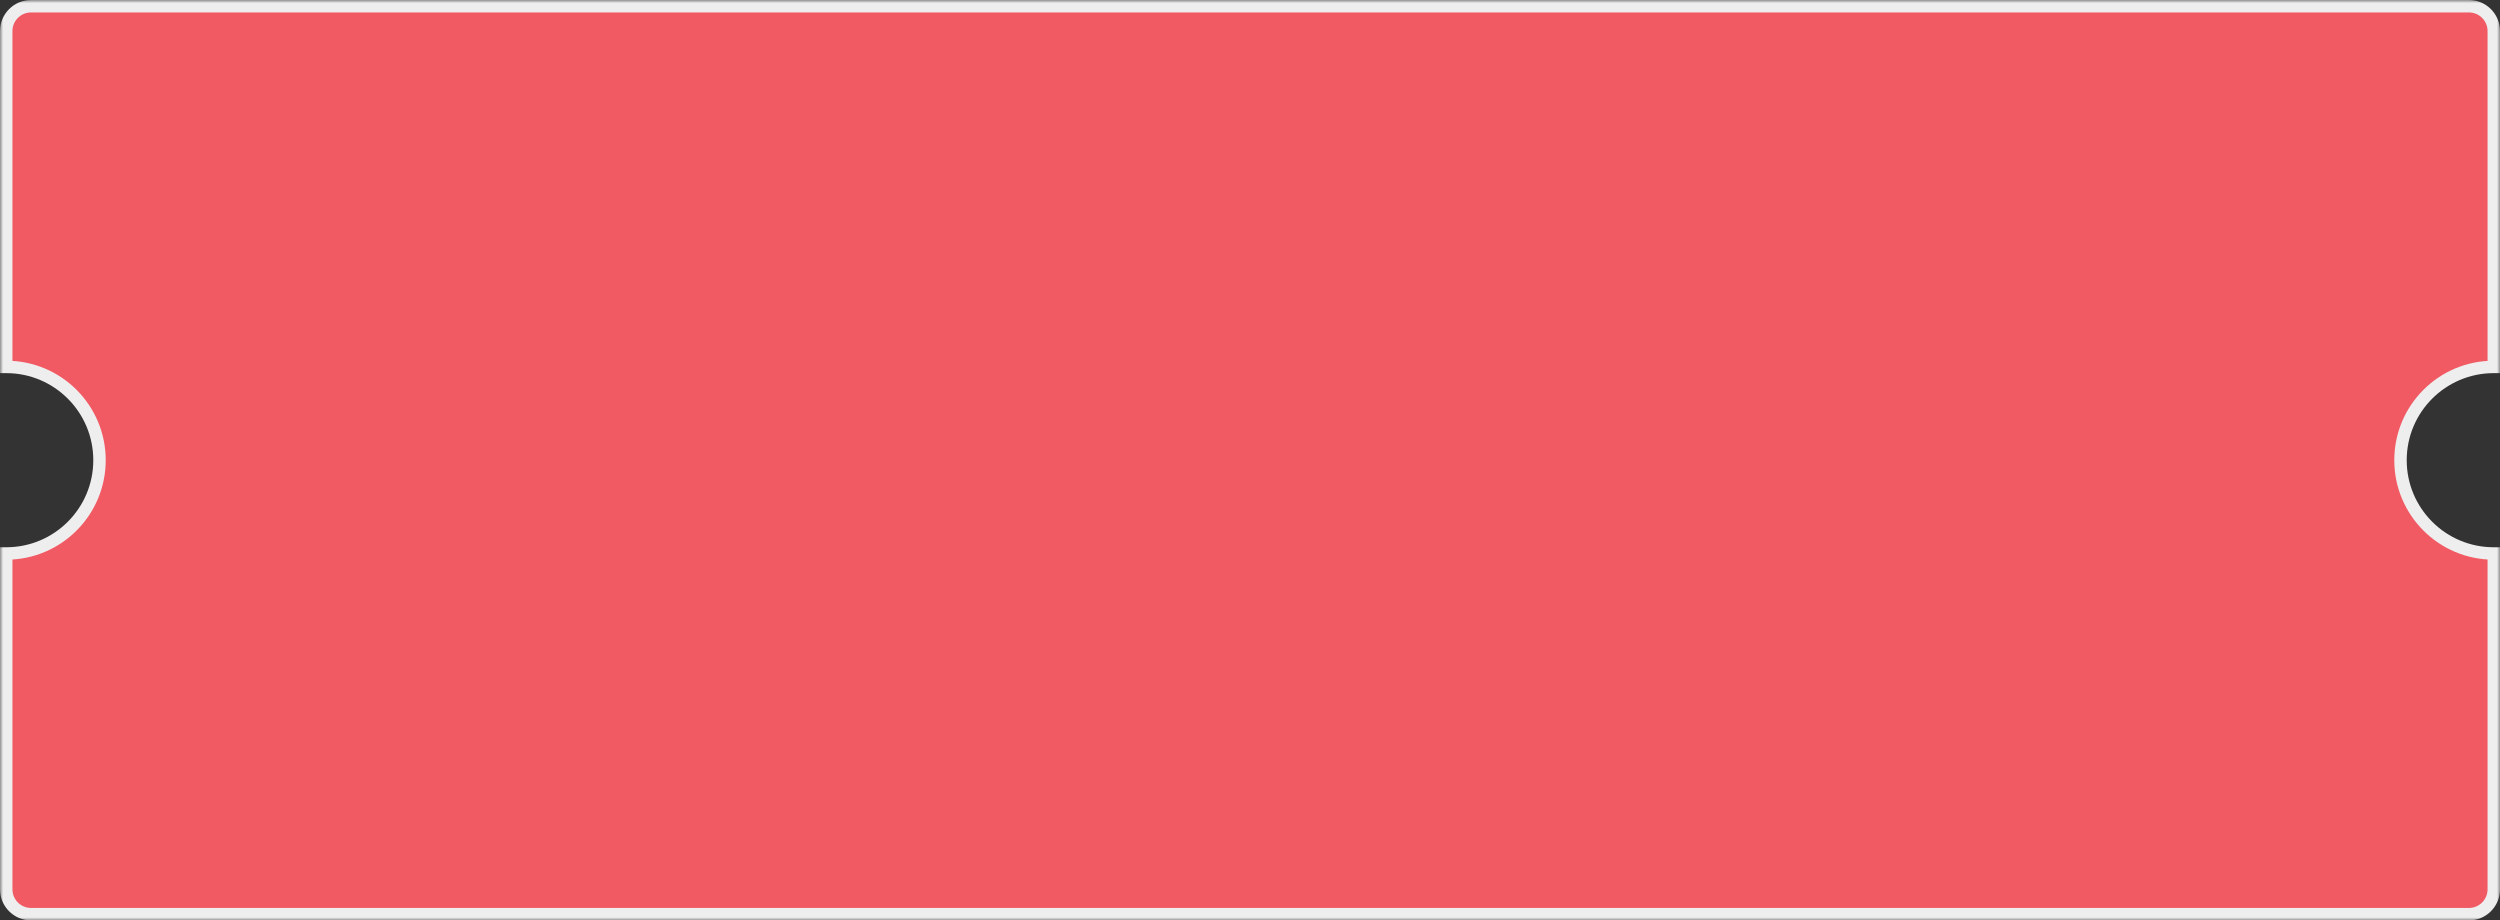
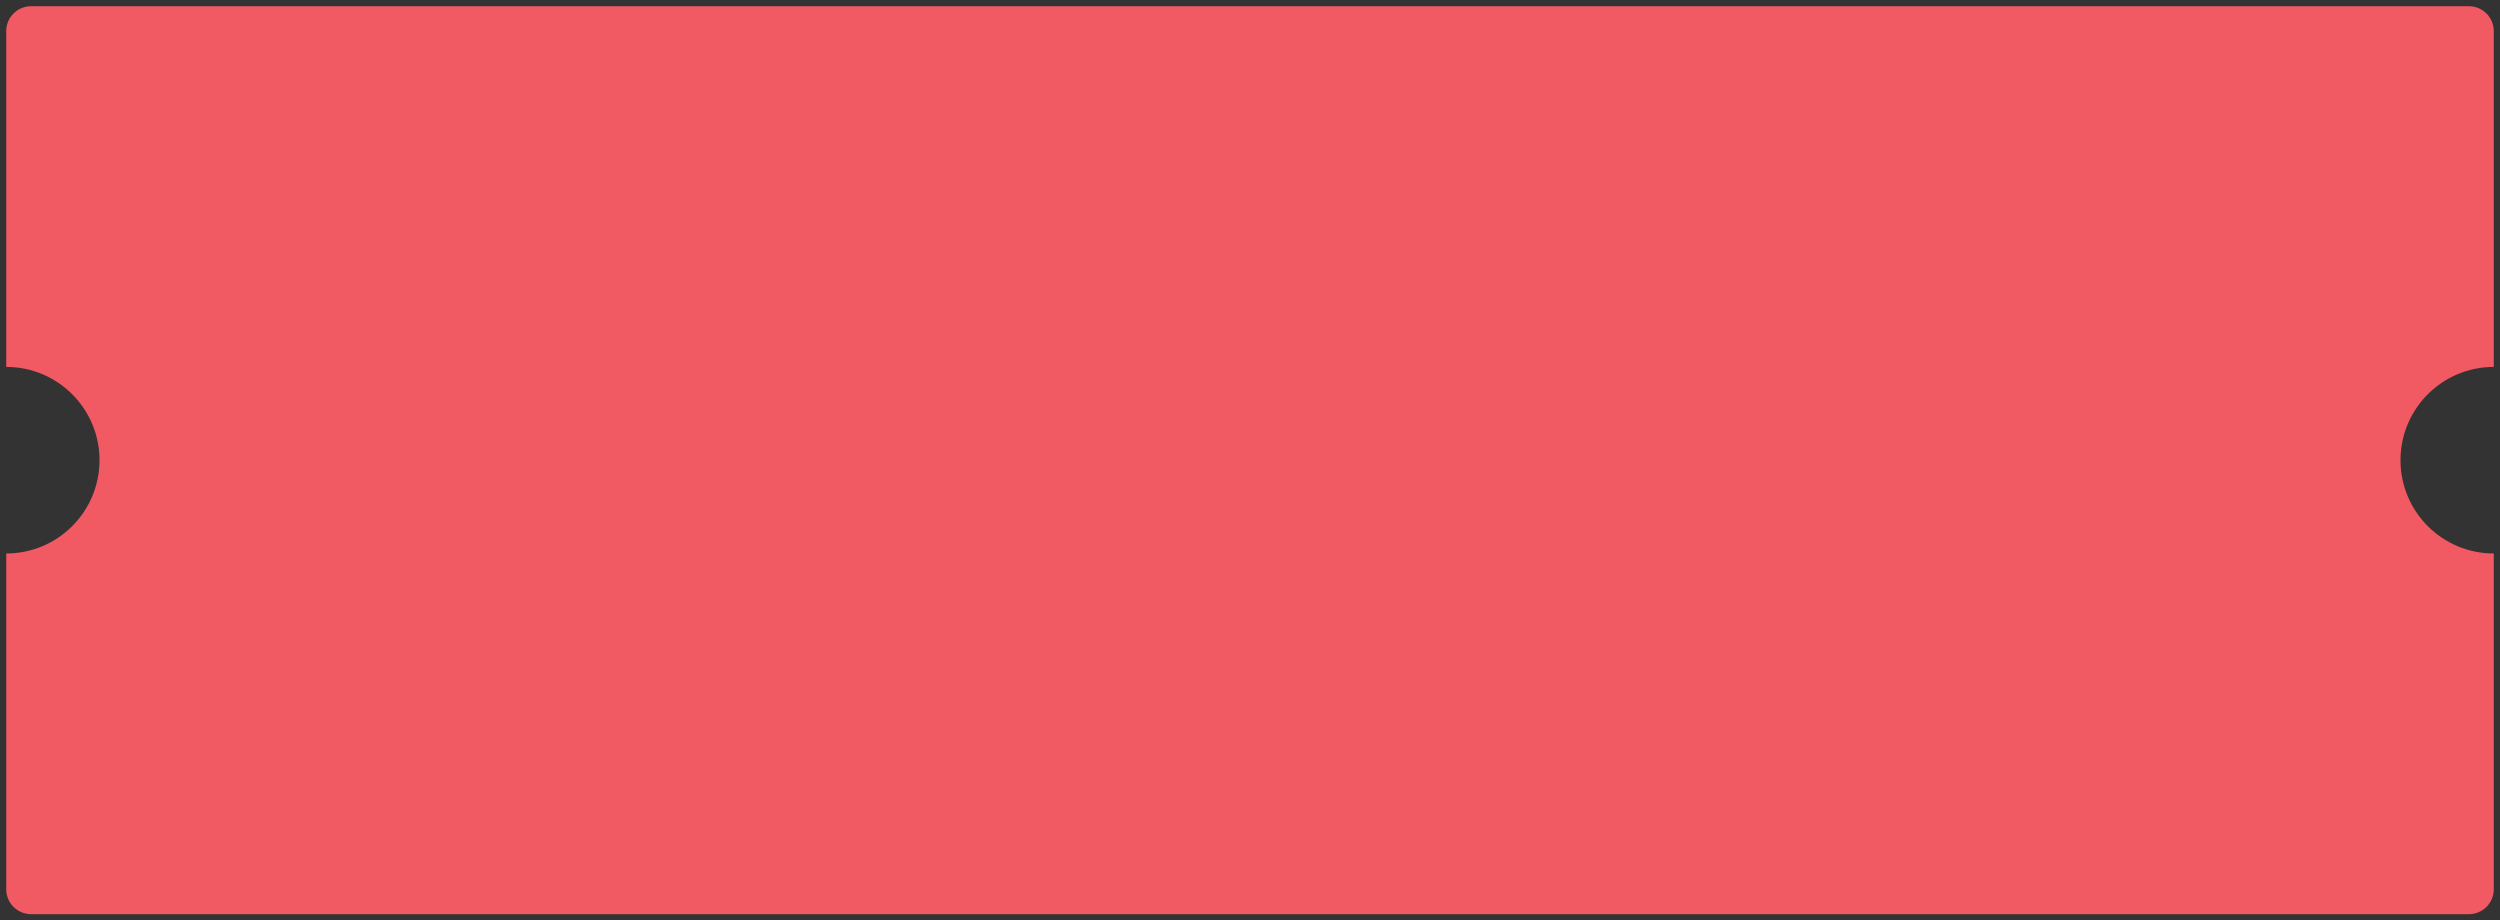
<svg xmlns="http://www.w3.org/2000/svg" width="402" height="148" viewBox="0 0 402 148" fill="none">
  <rect x="0" y="0" width="402" height="148" fill="#333333" stroke="none" />
  <mask id="path-1-outside-1_149_28223" maskUnits="userSpaceOnUse" x="0" y="0" width="402" height="148" fill="black">
    <rect fill="white" width="402" height="148" />
    <path fill-rule="evenodd" clip-rule="evenodd" d="M5 1C2.791 1 1 2.791 1 5V59C9.284 59 16 65.716 16 74C16 82.284 9.284 89 1 89V143C1 145.209 2.791 147 5 147H397C399.209 147 401 145.209 401 143V89C392.716 89 386 82.284 386 74C386 65.716 392.716 59 401 59V5C401 2.791 399.209 1 397 1H5Z" />
  </mask>
  <path fill-rule="evenodd" clip-rule="evenodd" d="M5 1C2.791 1 1 2.791 1 5V59C9.284 59 16 65.716 16 74C16 82.284 9.284 89 1 89V143C1 145.209 2.791 147 5 147H397C399.209 147 401 145.209 401 143V89C392.716 89 386 82.284 386 74C386 65.716 392.716 59 401 59V5C401 2.791 399.209 1 397 1H5Z" fill="#F15963" />
-   <path d="M1 59H0V60H1V59ZM1 89V88H0V89H1ZM401 89H402V88H401V89ZM401 59V60H402V59H401ZM2 5C2 3.343 3.343 2 5 2V0C2.239 0 0 2.239 0 5H2ZM2 59V5H0V59H2ZM17 74C17 65.163 9.837 58 1 58V60C8.732 60 15 66.268 15 74H17ZM1 90C9.837 90 17 82.837 17 74H15C15 81.732 8.732 88 1 88V90ZM2 143V89H0V143H2ZM5 146C3.343 146 2 144.657 2 143H0C0 145.761 2.239 148 5 148V146ZM397 146H5V148H397V146ZM400 143C400 144.657 398.657 146 397 146V148C399.761 148 402 145.761 402 143H400ZM400 89V143H402V89H400ZM385 74C385 82.837 392.163 90 401 90V88C393.268 88 387 81.732 387 74H385ZM401 58C392.163 58 385 65.163 385 74H387C387 66.268 393.268 60 401 60V58ZM400 5V59H402V5H400ZM397 2C398.657 2 400 3.343 400 5H402C402 2.239 399.761 0 397 0V2ZM5 2H397V0H5V2Z" fill="#EEEEEE" mask="url(#path-1-outside-1_149_28223)" />
</svg>